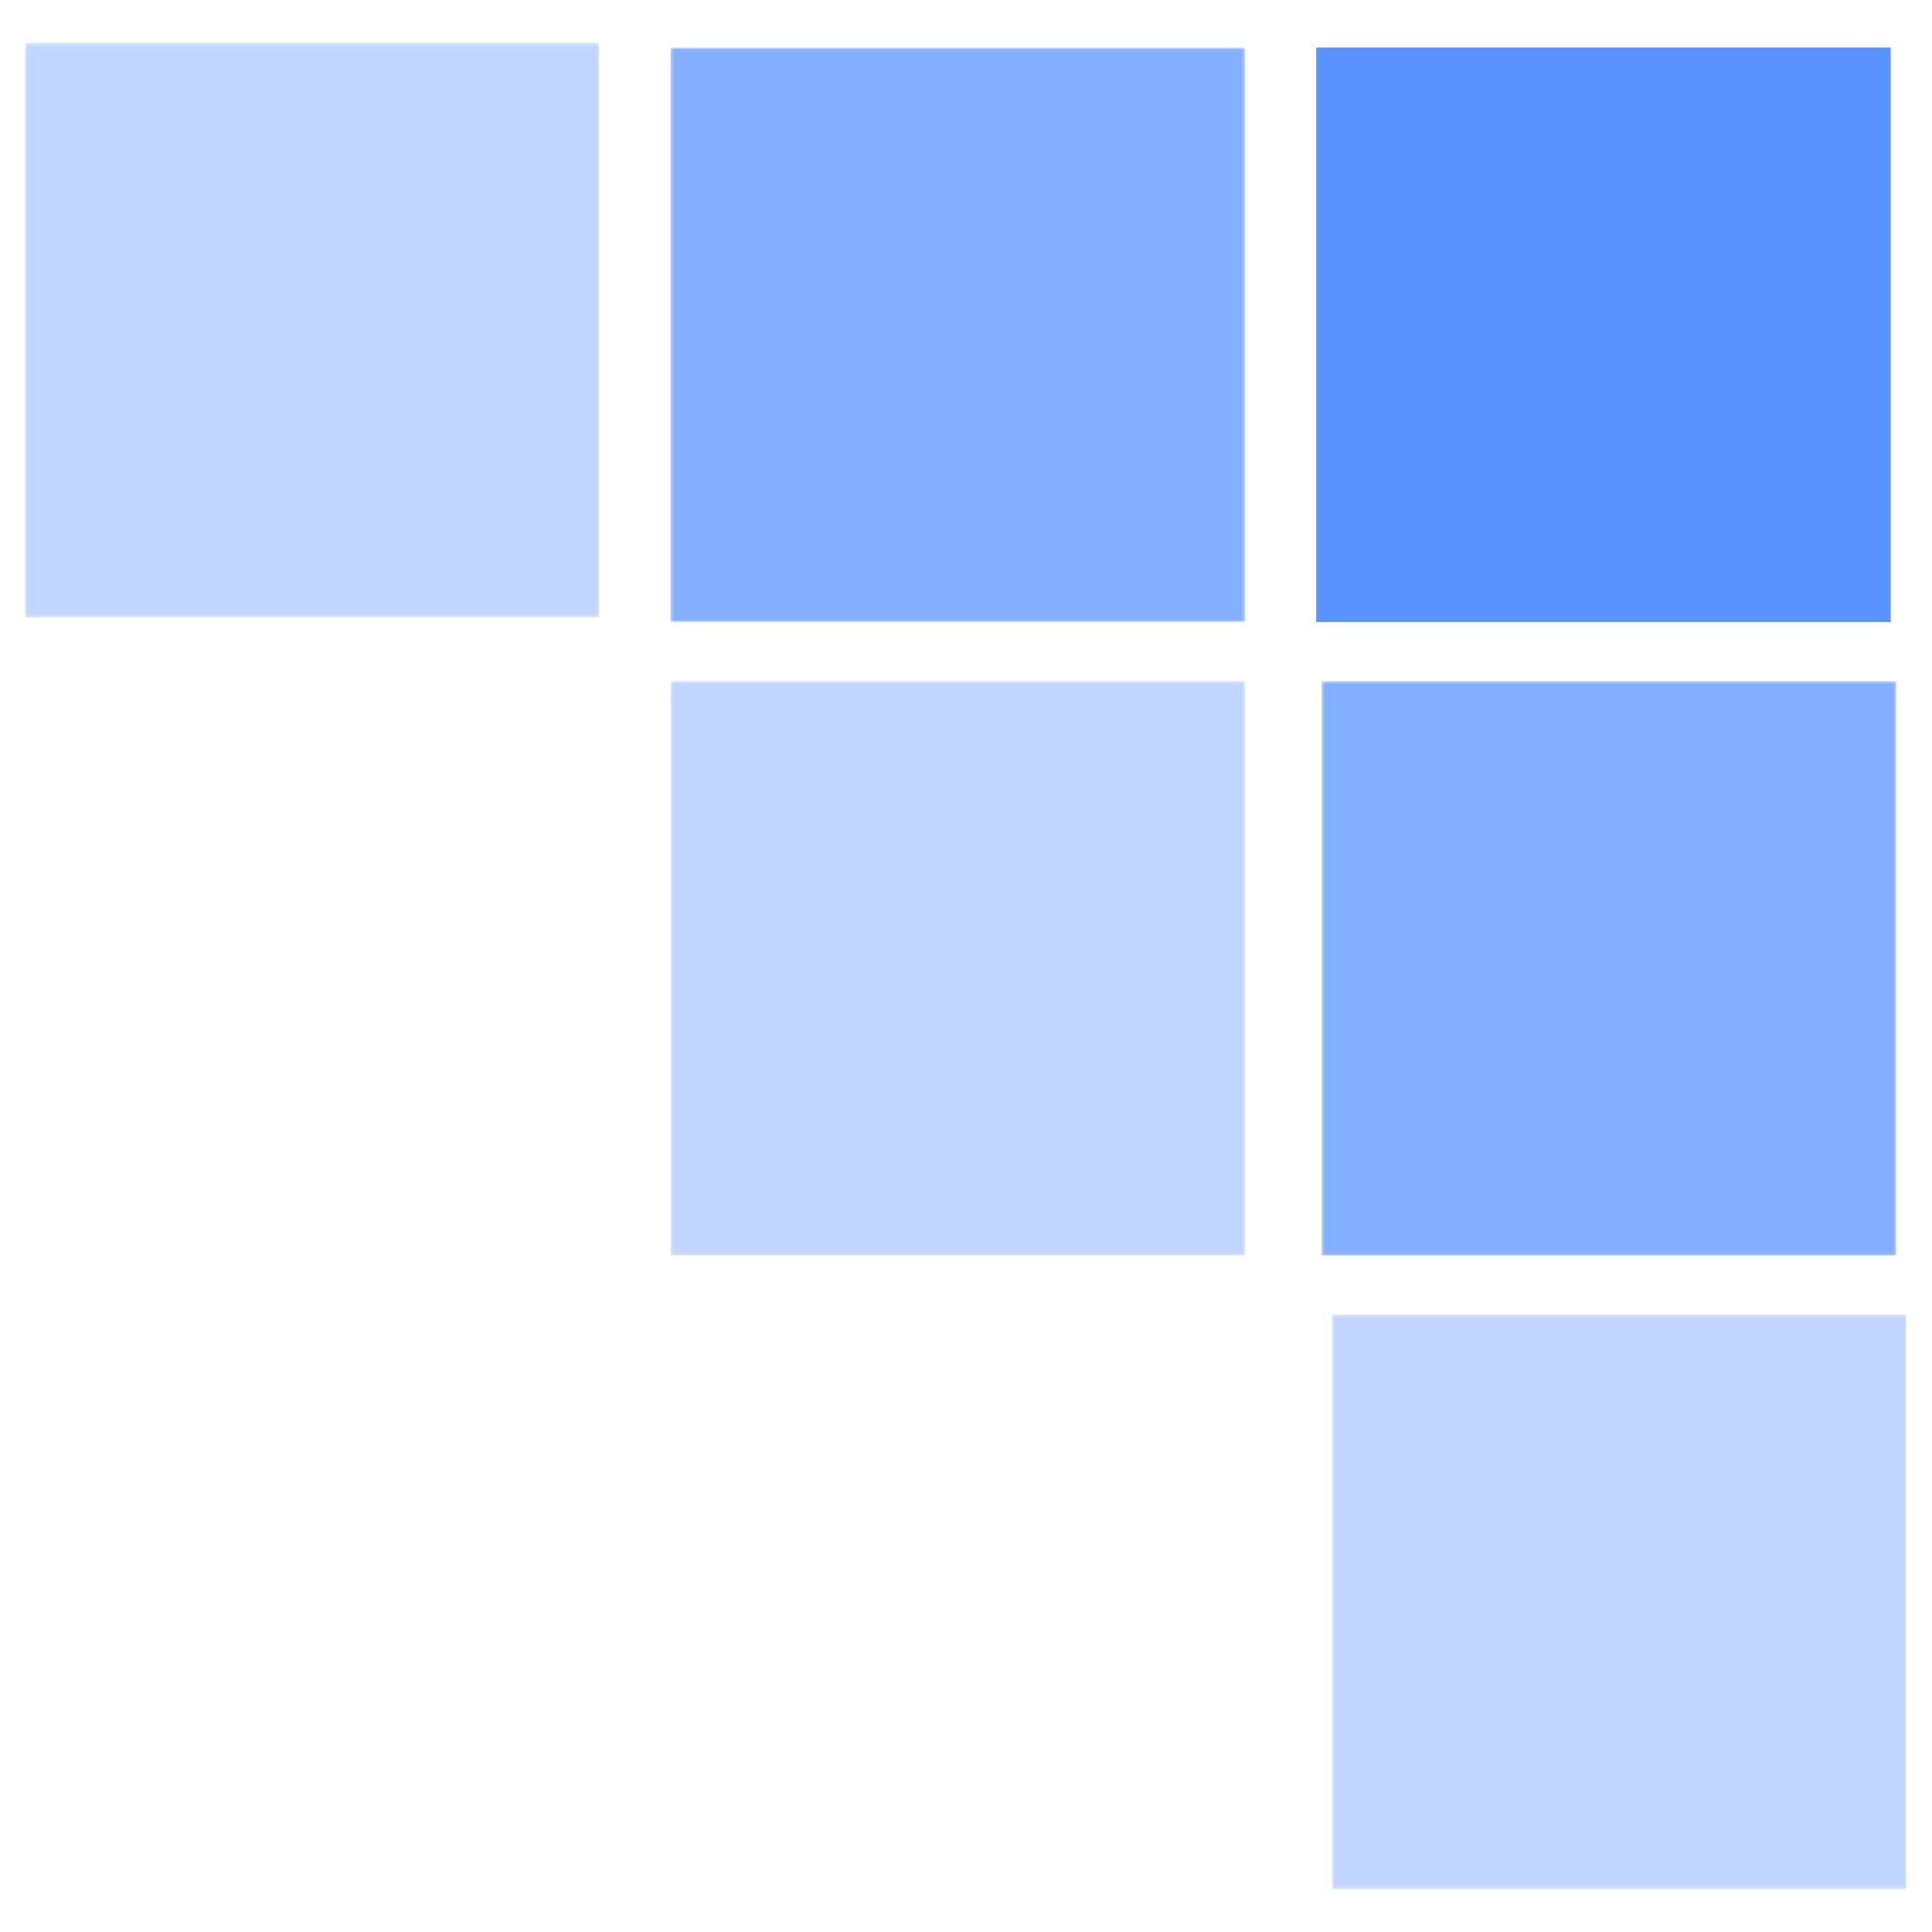
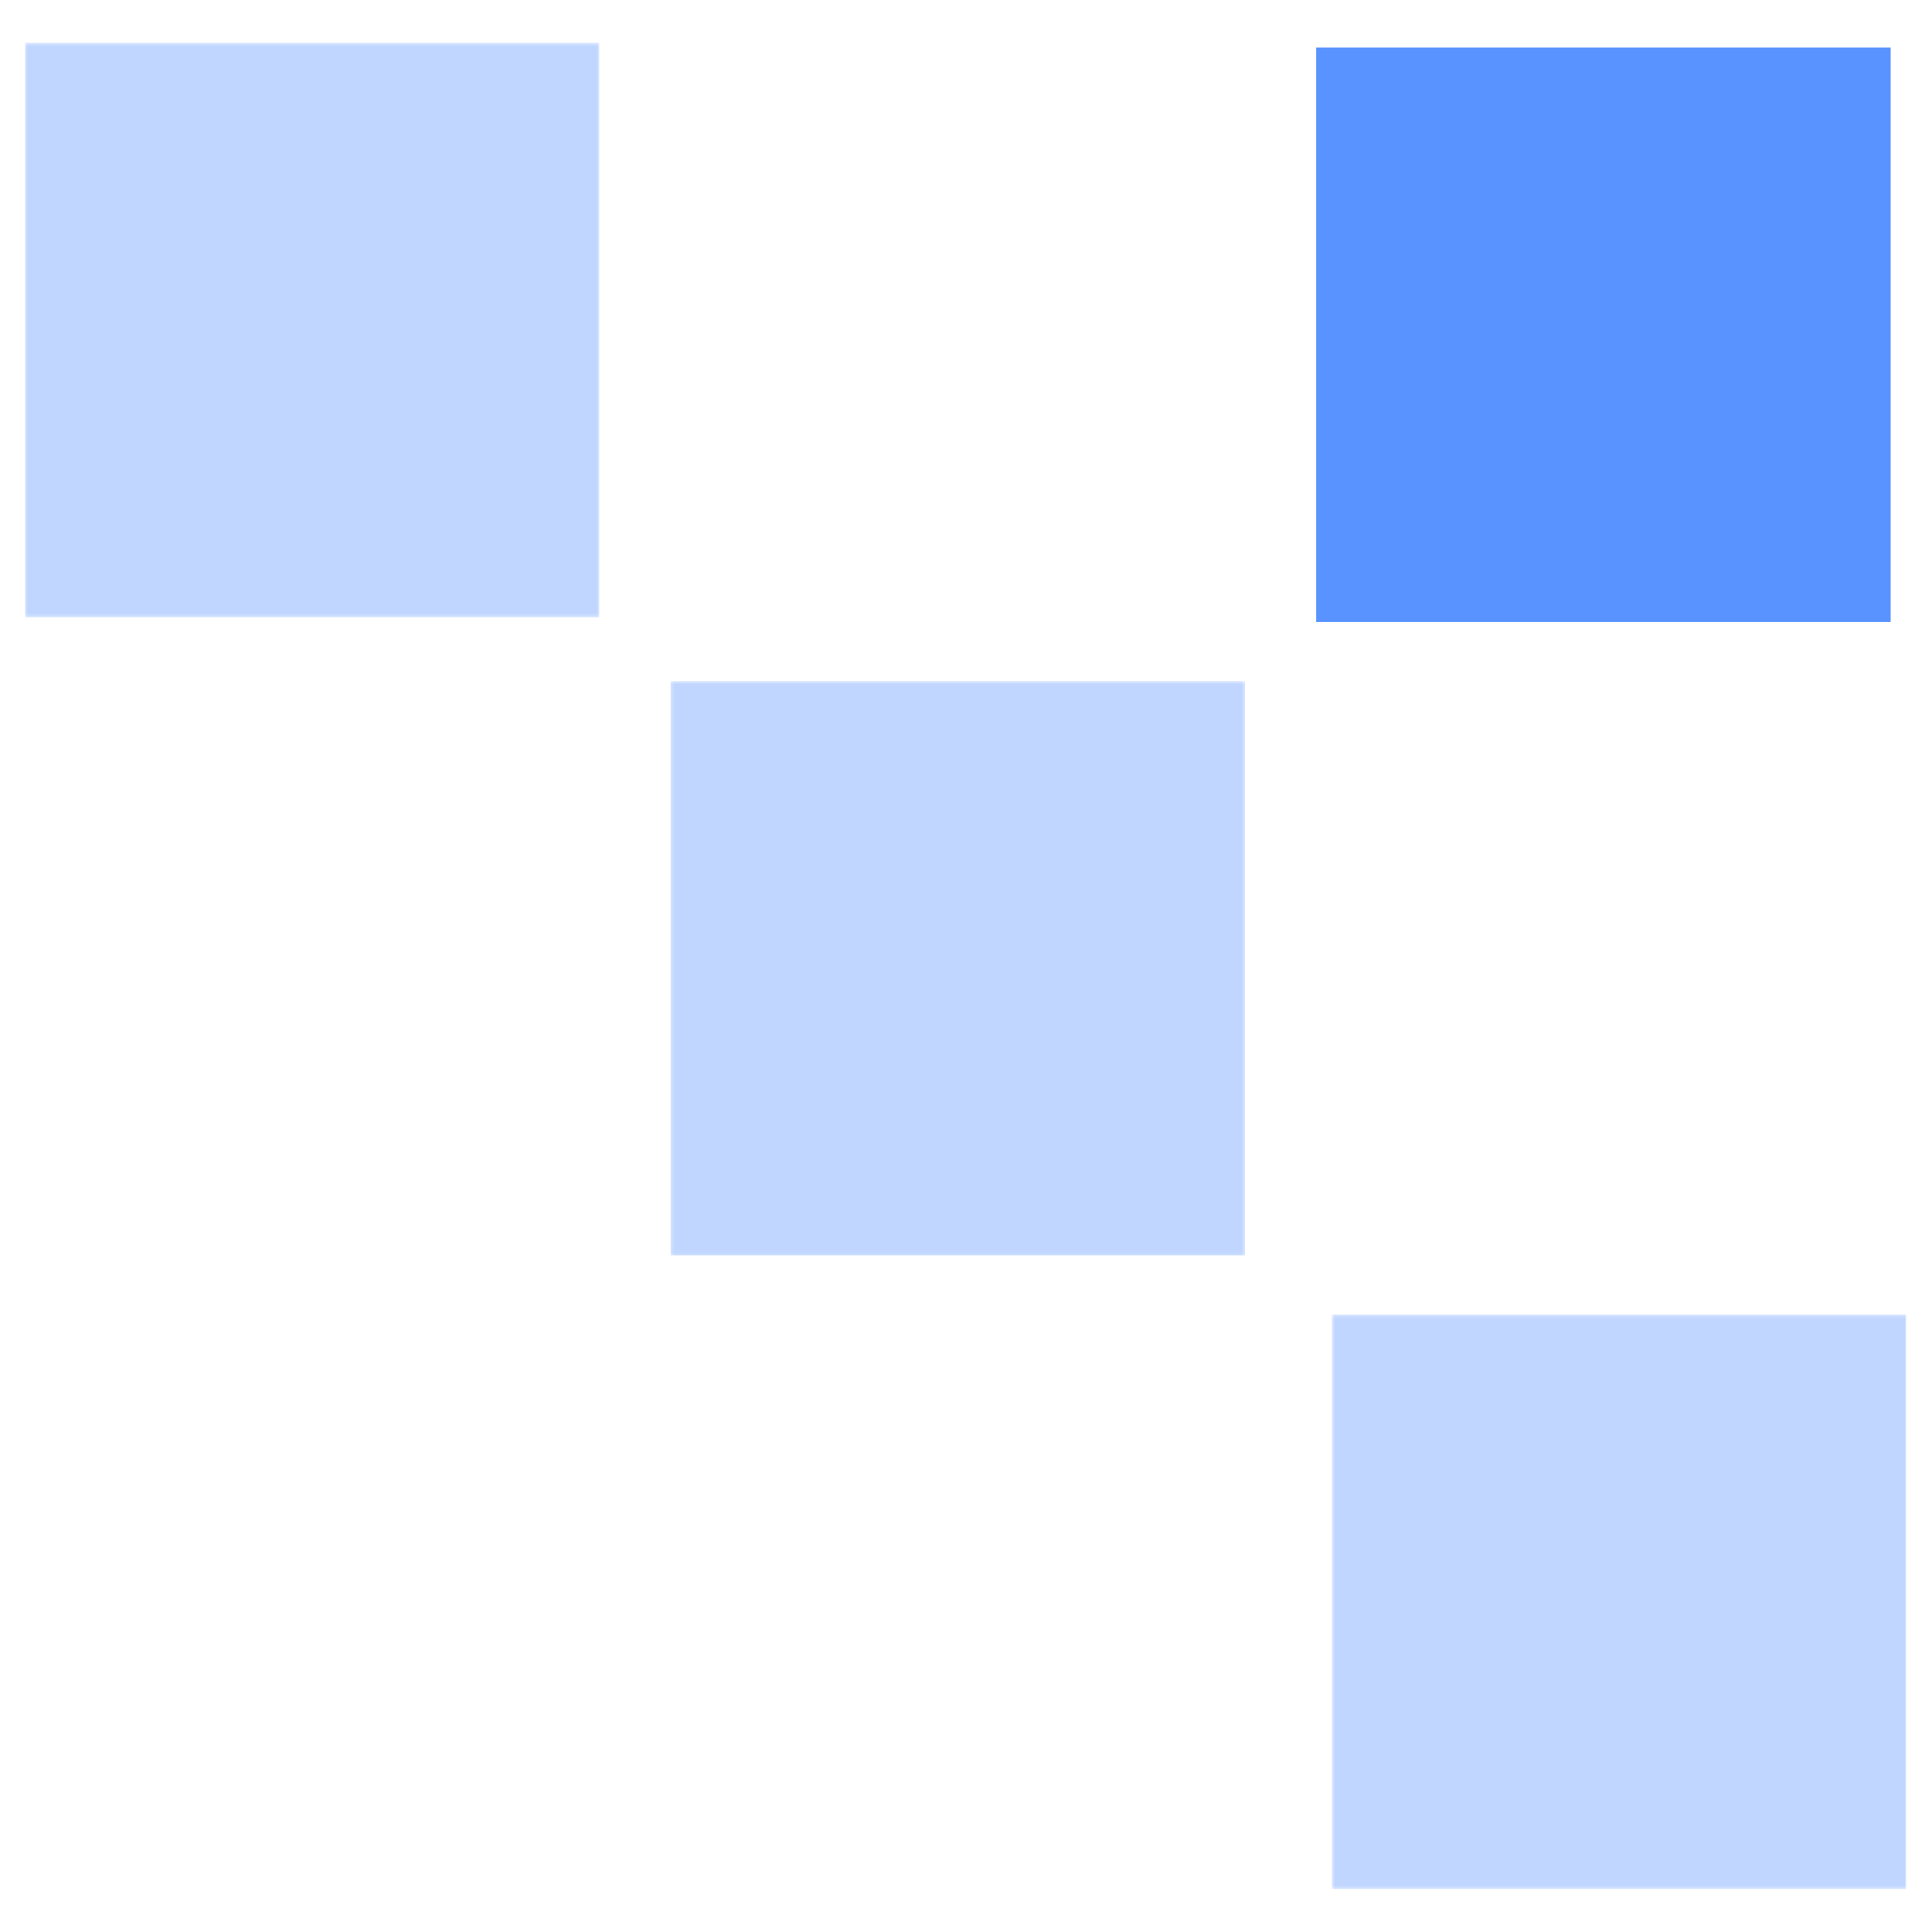
<svg xmlns="http://www.w3.org/2000/svg" width="600" height="600" viewBox="0 0 600 600" fill="none">
  <path d="M587.162 14.764H408.758V193.169H587.162V14.764Z" fill="#5993FF" />
  <mask id="mask0_1720_3009" style="mask-type:luminance" maskUnits="userSpaceOnUse" x="410" y="211" width="179" height="179">
-     <path d="M410.441 211.505H588.845V389.91H410.441V211.505Z" fill="white" />
-   </mask>
+     </mask>
  <g mask="url(#mask0_1720_3009)">
    <g opacity="0.74">
      <path d="M588.845 211.504H410.441V389.917H588.845V211.504Z" fill="#5993FF" />
    </g>
  </g>
  <mask id="mask1_1720_3009" style="mask-type:luminance" maskUnits="userSpaceOnUse" x="208" y="14" width="179" height="180">
    <path d="M208.258 14.778H386.663V193.166H208.258V14.778Z" fill="white" />
  </mask>
  <g mask="url(#mask1_1720_3009)">
    <g opacity="0.74">
-       <path d="M386.663 14.761H208.258V193.166H386.663V14.761Z" fill="#5993FF" />
+       <path d="M386.663 14.761H208.258V193.166V14.761Z" fill="#5993FF" />
    </g>
  </g>
  <mask id="mask2_1720_3009" style="mask-type:luminance" maskUnits="userSpaceOnUse" x="413" y="408" width="179" height="179">
    <path d="M413.596 408.267H592V586.672H413.596V408.267Z" fill="white" />
  </mask>
  <g mask="url(#mask2_1720_3009)">
    <g opacity="0.38">
      <path d="M592 408.262H413.596V586.666H592V408.262Z" fill="#5993FF" />
    </g>
  </g>
  <mask id="mask3_1720_3009" style="mask-type:luminance" maskUnits="userSpaceOnUse" x="7" y="13" width="180" height="179">
    <path d="M7.732 13.313H186.136V191.701H7.732V13.313Z" fill="white" />
  </mask>
  <g mask="url(#mask3_1720_3009)">
    <g opacity="0.38">
      <path d="M186.145 13.296H7.732V191.701H186.145V13.296Z" fill="#5993FF" />
    </g>
  </g>
  <mask id="mask4_1720_3009" style="mask-type:luminance" maskUnits="userSpaceOnUse" x="208" y="211" width="179" height="179">
    <path d="M208.259 211.505H386.663V389.91H208.259V211.505Z" fill="white" />
  </mask>
  <g mask="url(#mask4_1720_3009)">
    <g opacity="0.38">
      <path d="M386.663 211.504H208.259V389.917H386.663V211.504Z" fill="#5993FF" />
    </g>
  </g>
</svg>